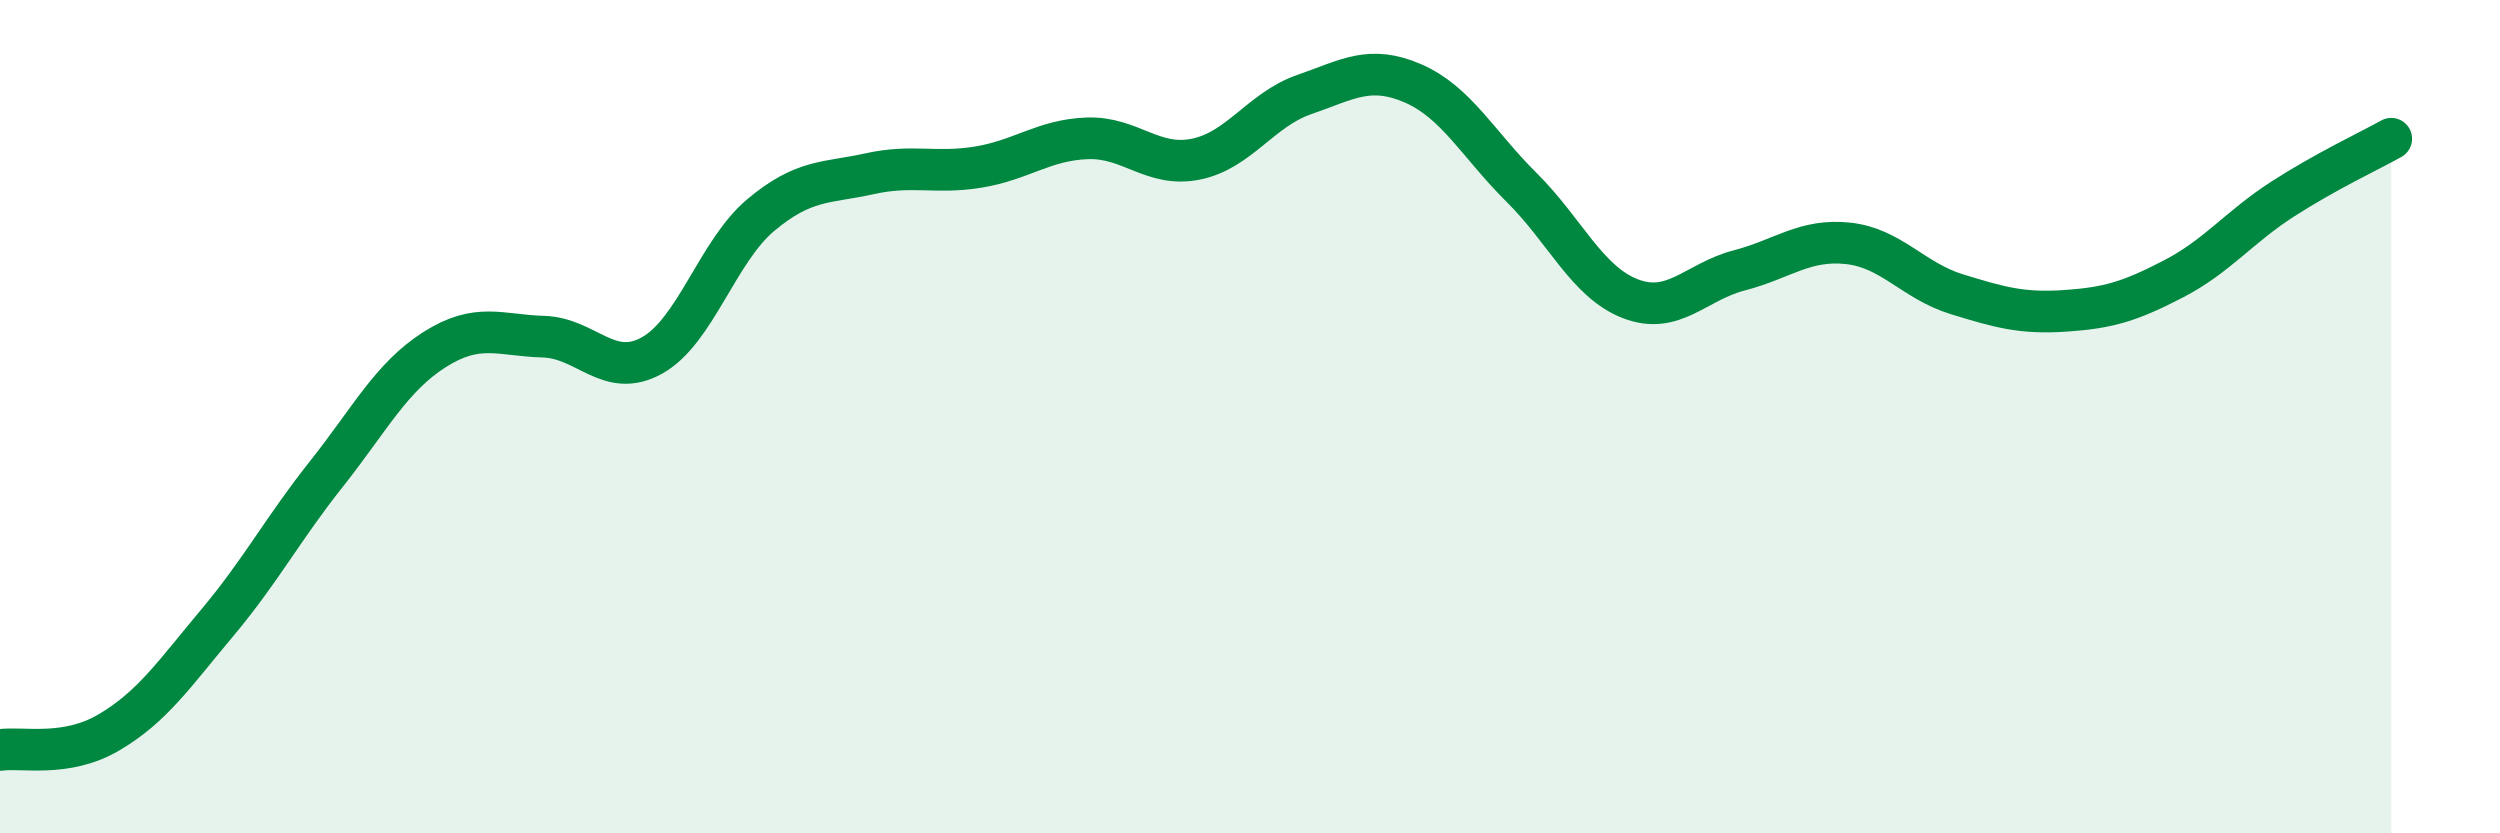
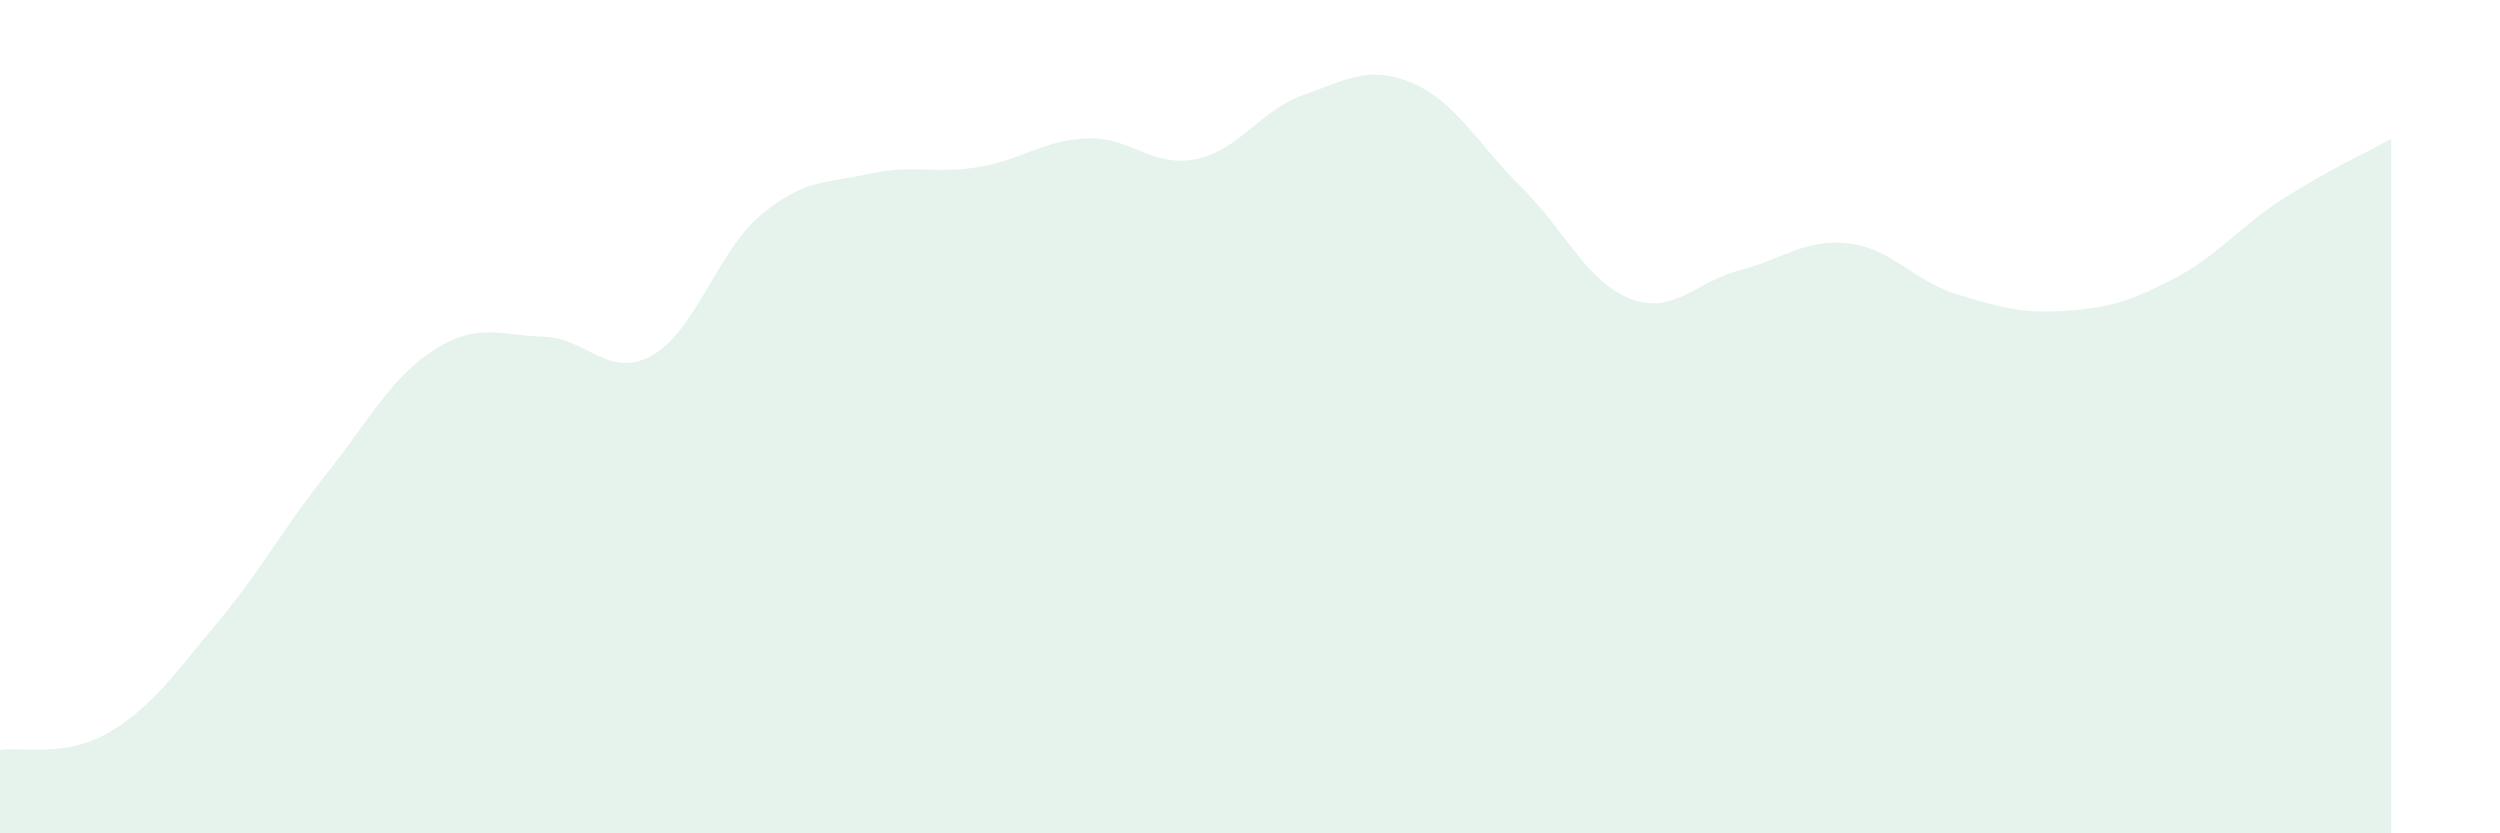
<svg xmlns="http://www.w3.org/2000/svg" width="60" height="20" viewBox="0 0 60 20">
  <path d="M 0,18 C 0.52,17.92 1.57,18.19 2.61,17.58 C 3.65,16.97 4.18,16.18 5.22,14.94 C 6.26,13.7 6.79,12.69 7.83,11.38 C 8.87,10.07 9.39,9.05 10.43,8.39 C 11.47,7.73 12,8.05 13.04,8.08 C 14.08,8.11 14.61,9.11 15.65,8.53 C 16.69,7.95 17.22,6.03 18.26,5.16 C 19.3,4.29 19.83,4.4 20.87,4.17 C 21.91,3.94 22.44,4.18 23.48,4.01 C 24.52,3.84 25.05,3.36 26.09,3.32 C 27.13,3.28 27.66,4.03 28.7,3.82 C 29.74,3.61 30.26,2.63 31.3,2.27 C 32.34,1.91 32.87,1.55 33.91,2 C 34.95,2.45 35.48,3.47 36.52,4.5 C 37.56,5.53 38.09,6.77 39.13,7.17 C 40.17,7.57 40.7,6.76 41.74,6.49 C 42.78,6.22 43.31,5.73 44.35,5.84 C 45.39,5.95 45.92,6.74 46.96,7.06 C 48,7.38 48.53,7.53 49.57,7.46 C 50.61,7.39 51.13,7.23 52.17,6.69 C 53.21,6.15 53.74,5.45 54.78,4.78 C 55.82,4.11 56.87,3.62 57.39,3.33L57.39 20L0 20Z" fill="#008740" opacity="0.1" stroke-linecap="round" stroke-linejoin="round" />
-   <path d="M 0,18 C 0.52,17.92 1.57,18.19 2.61,17.58 C 3.65,16.97 4.18,16.18 5.22,14.94 C 6.26,13.7 6.79,12.69 7.83,11.38 C 8.87,10.07 9.39,9.05 10.43,8.39 C 11.47,7.73 12,8.05 13.04,8.08 C 14.08,8.11 14.61,9.11 15.65,8.53 C 16.69,7.95 17.22,6.03 18.26,5.16 C 19.3,4.29 19.83,4.4 20.87,4.17 C 21.91,3.94 22.44,4.18 23.48,4.01 C 24.52,3.84 25.05,3.36 26.09,3.32 C 27.13,3.28 27.66,4.03 28.7,3.82 C 29.74,3.61 30.26,2.63 31.3,2.27 C 32.34,1.91 32.87,1.55 33.91,2 C 34.95,2.45 35.48,3.47 36.52,4.5 C 37.56,5.53 38.09,6.77 39.13,7.17 C 40.17,7.57 40.7,6.76 41.74,6.49 C 42.78,6.22 43.31,5.73 44.35,5.84 C 45.39,5.95 45.92,6.74 46.96,7.06 C 48,7.38 48.53,7.53 49.57,7.46 C 50.61,7.39 51.13,7.23 52.17,6.69 C 53.21,6.15 53.74,5.45 54.78,4.78 C 55.82,4.11 56.87,3.62 57.39,3.33" stroke="#008740" stroke-width="1" fill="none" stroke-linecap="round" stroke-linejoin="round" />
</svg>